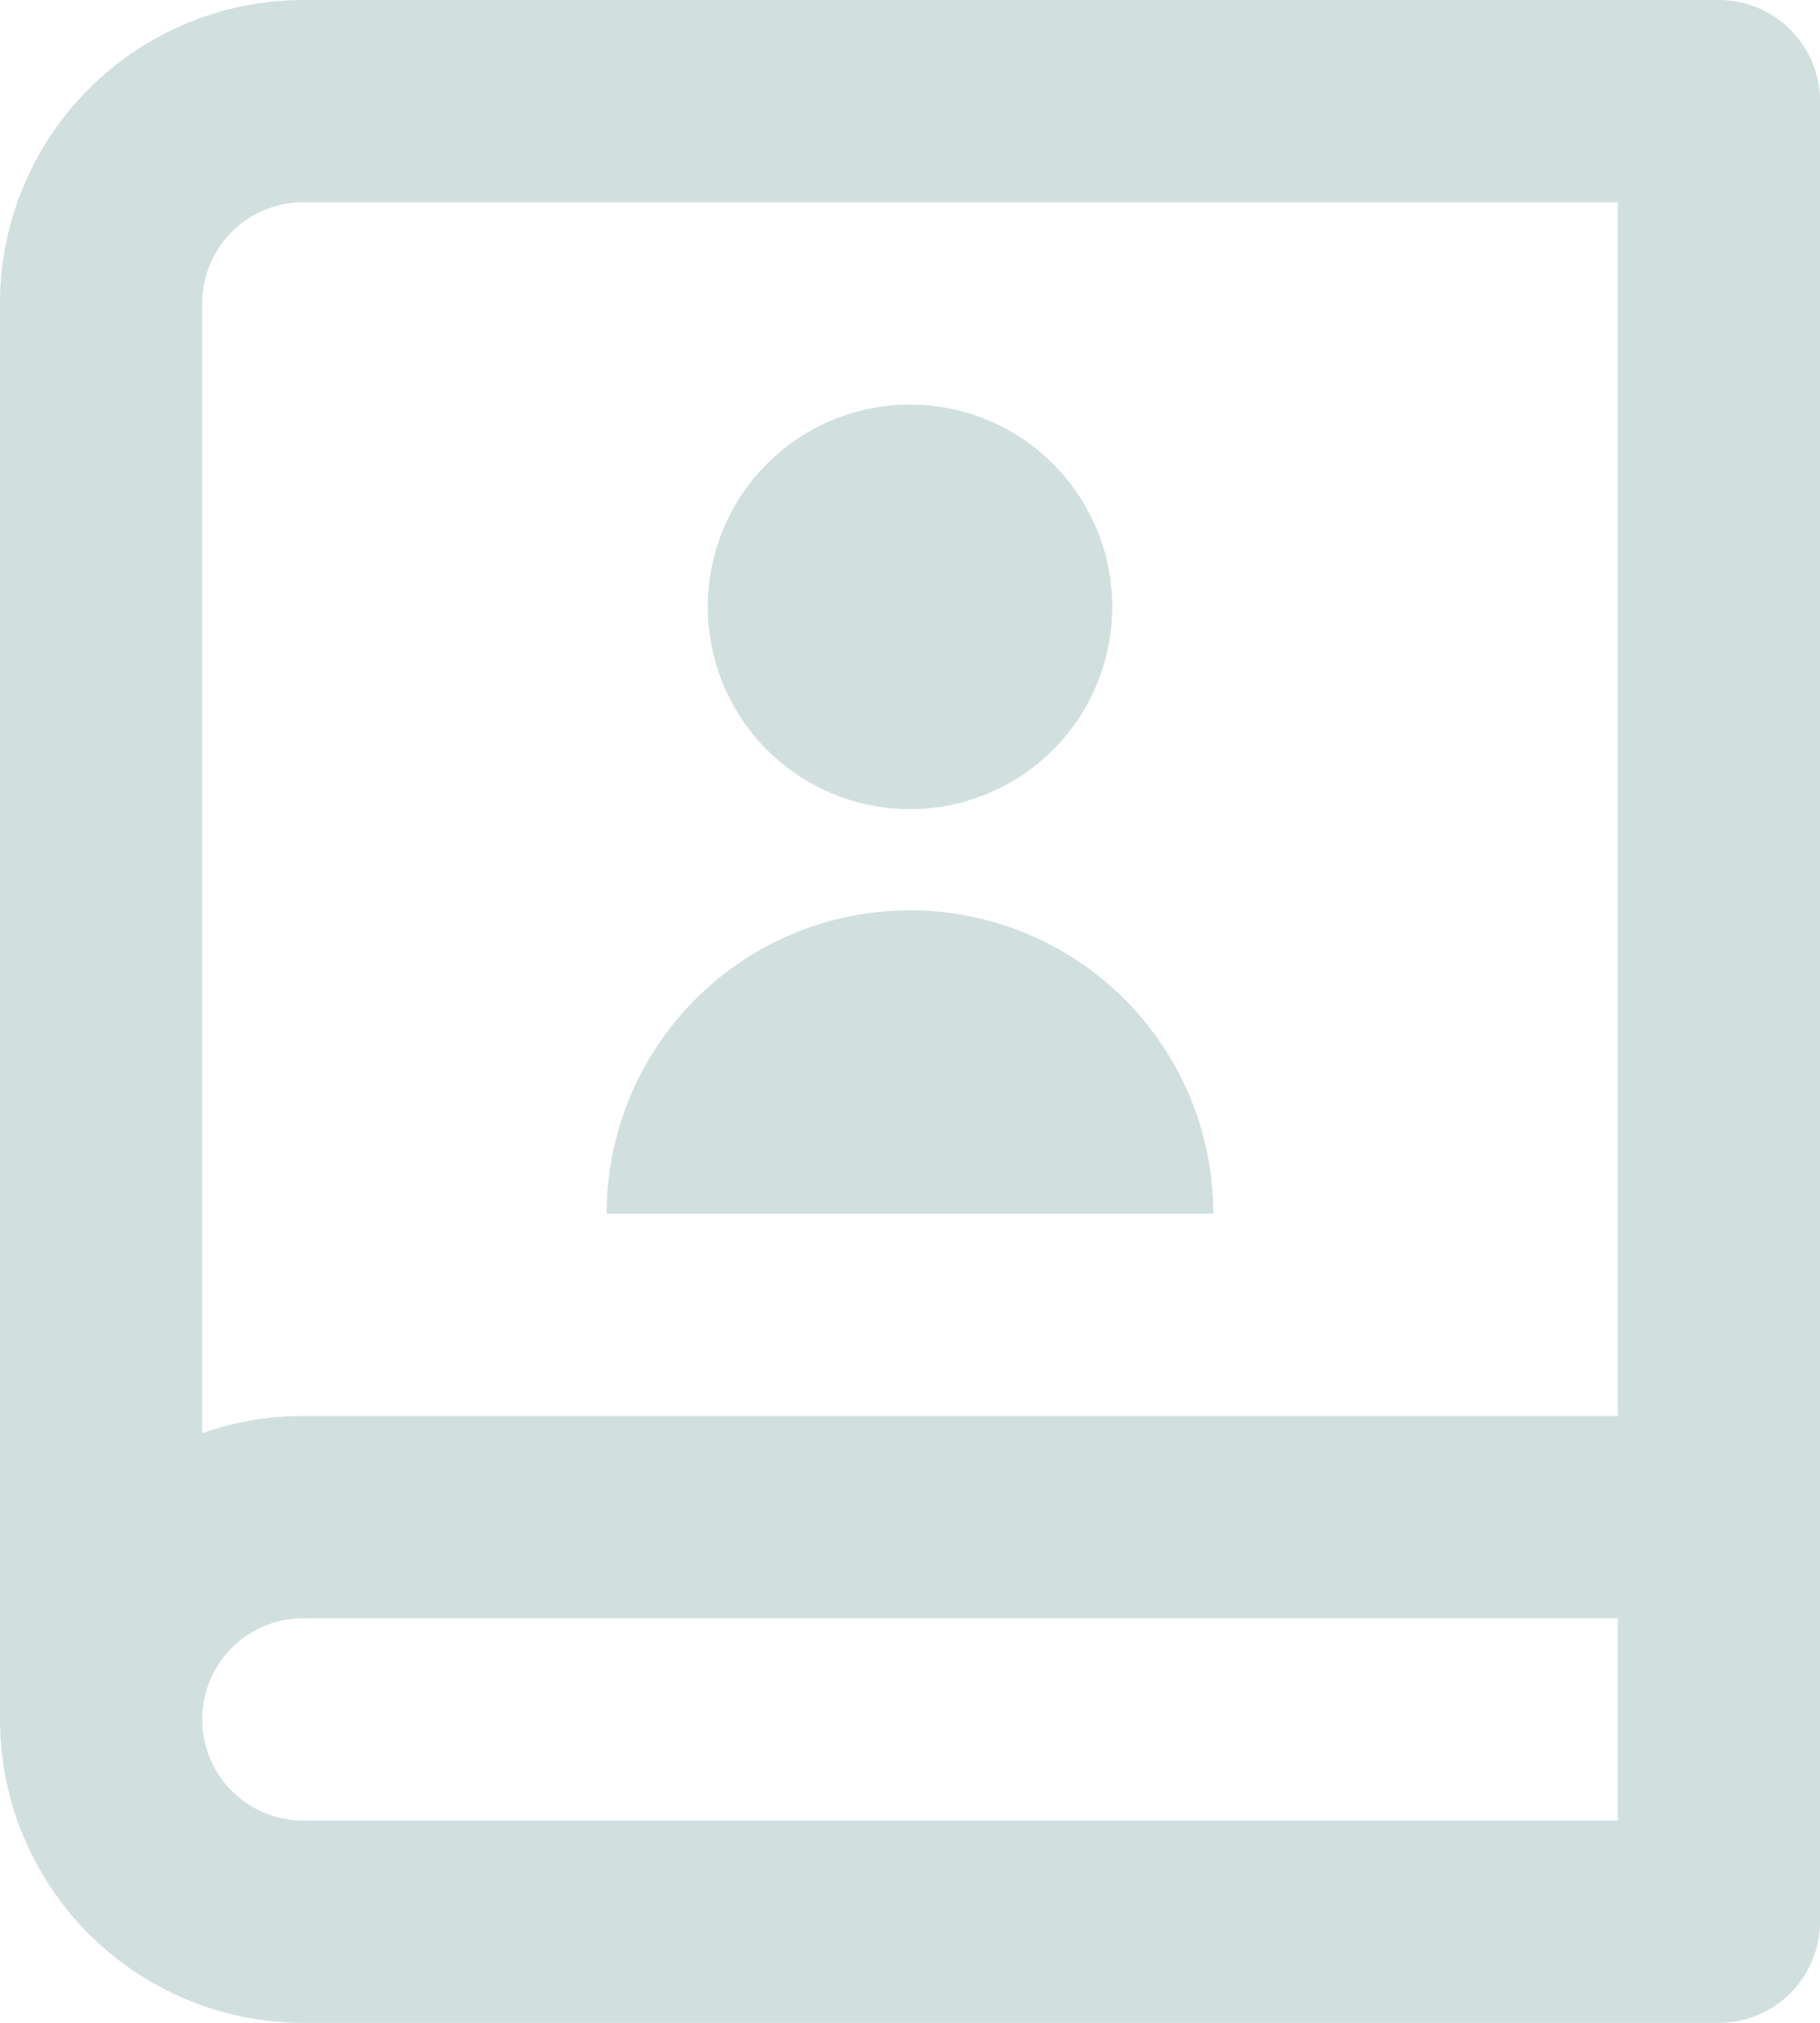
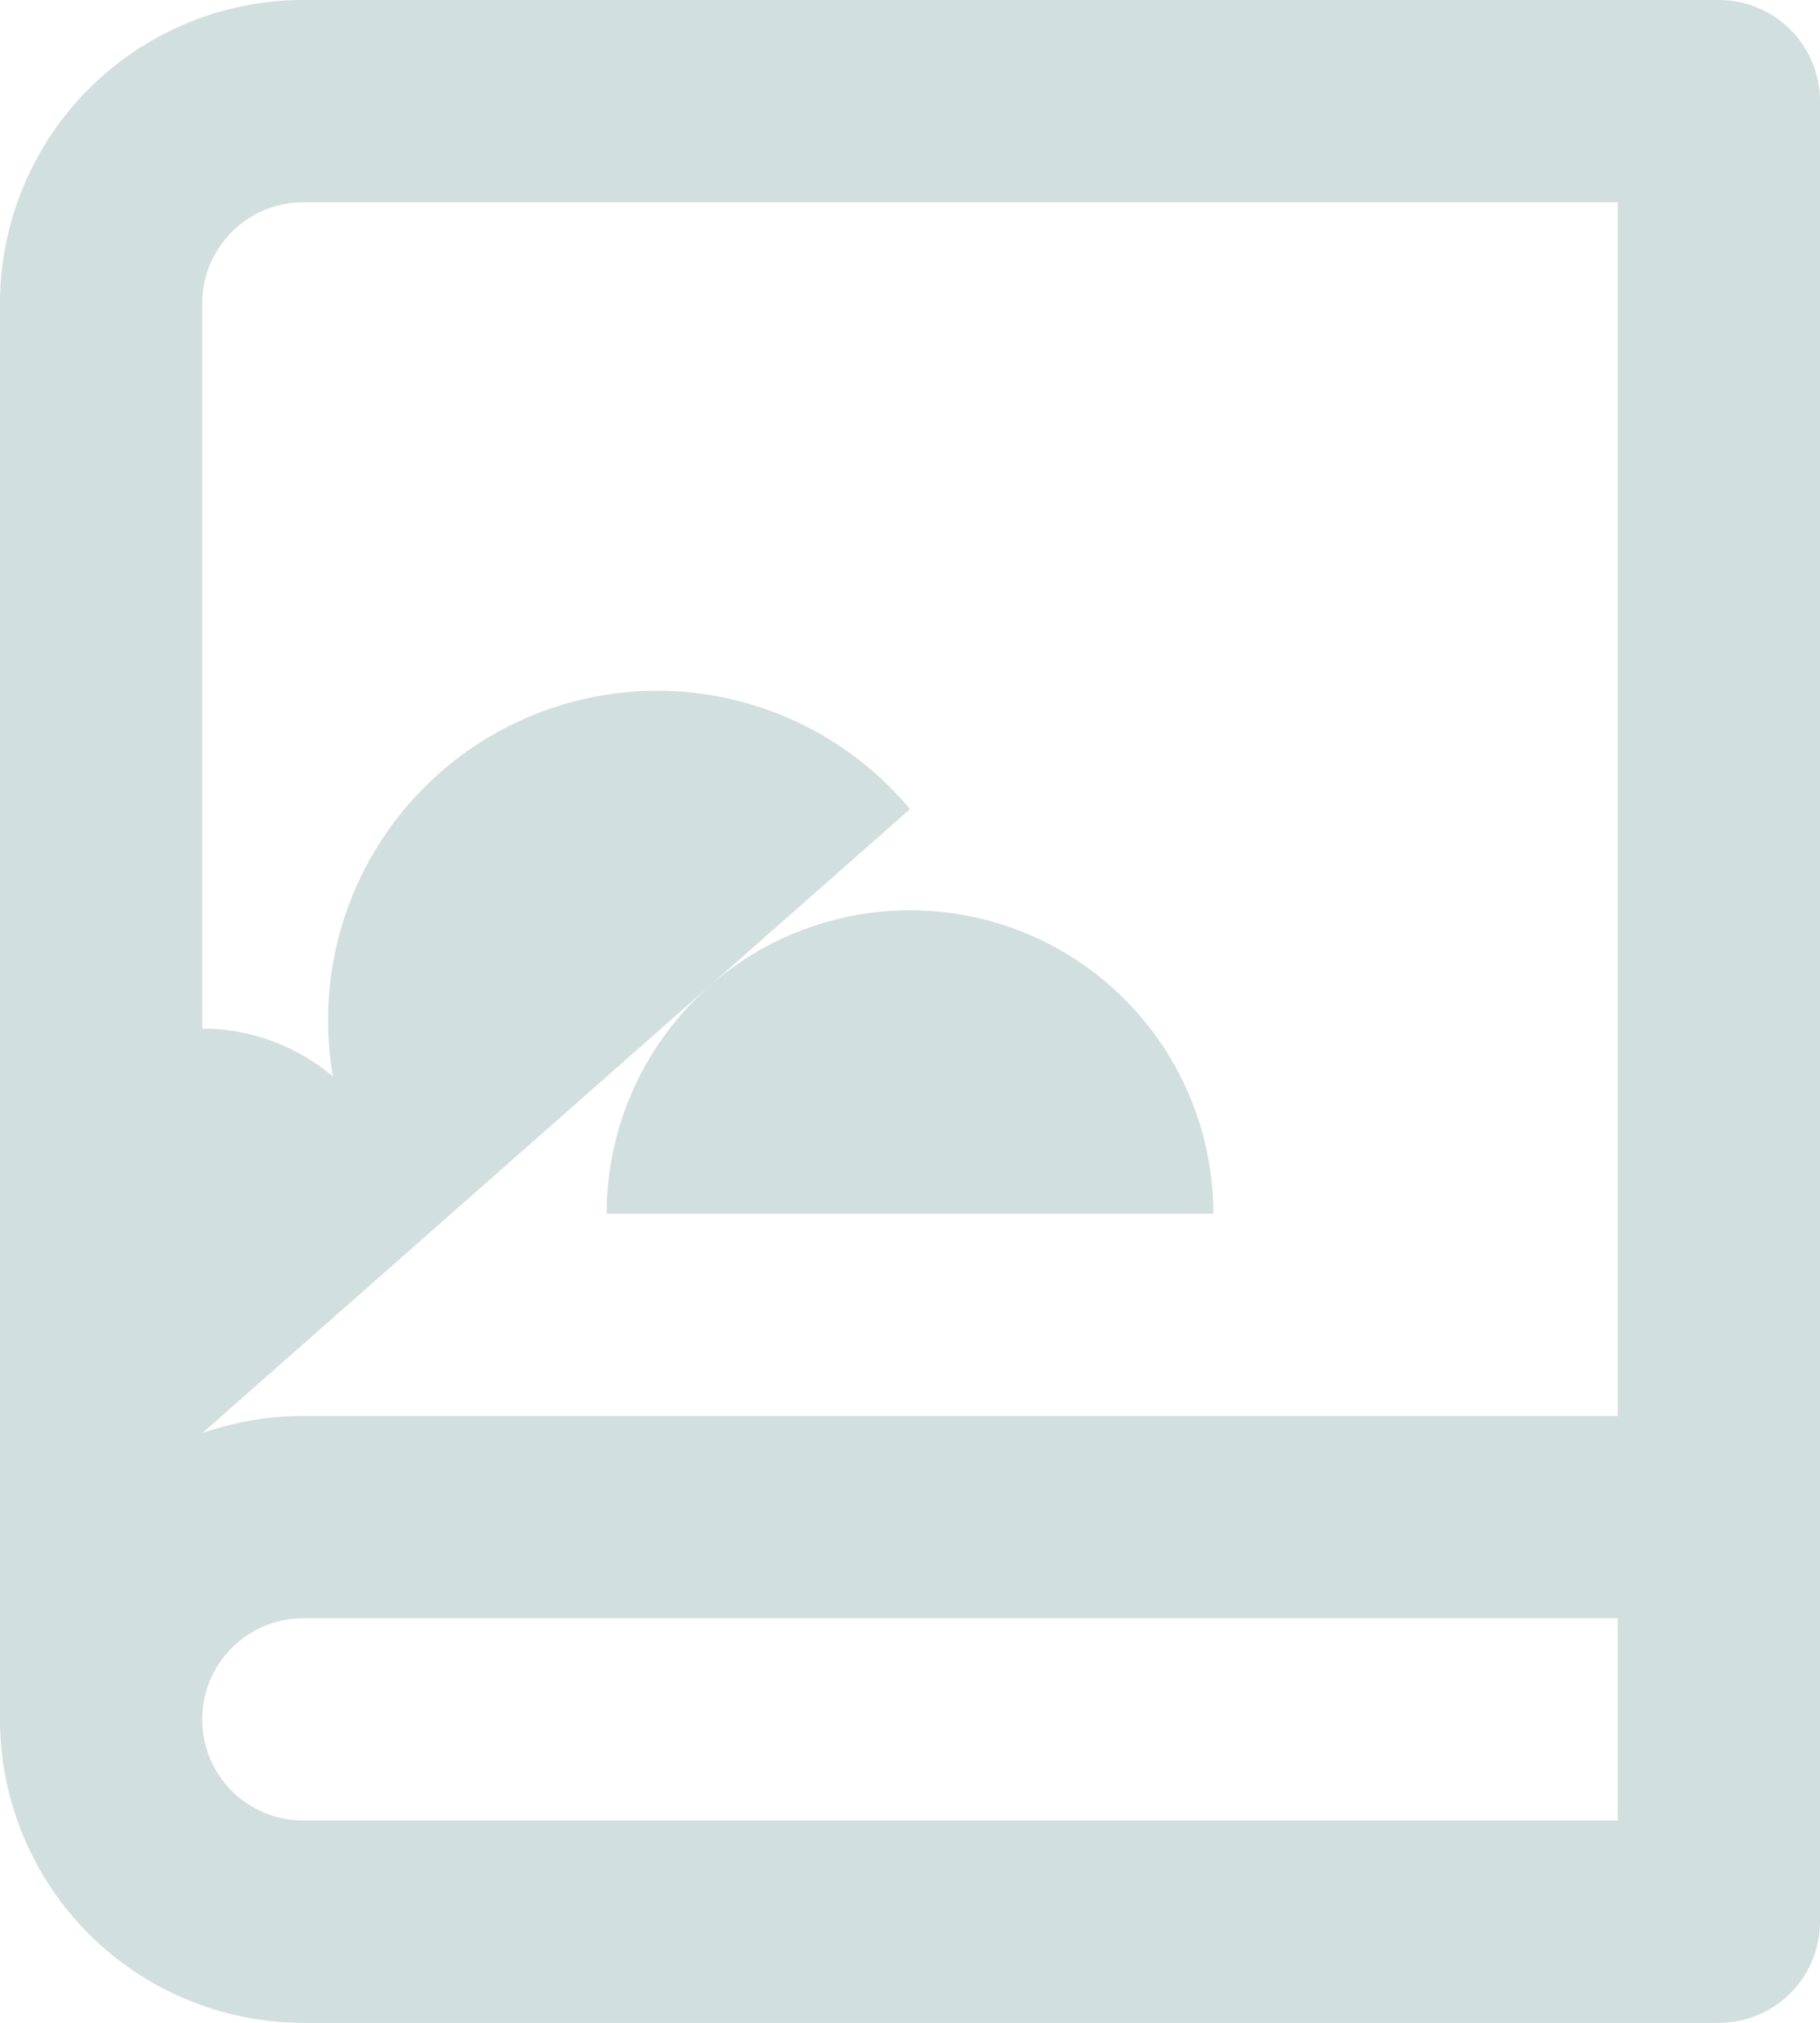
<svg xmlns="http://www.w3.org/2000/svg" viewBox="0 0 18 20">
  <g id="Capa_2" data-name="Capa 2">
    <g id="Footer03">
-       <path d="M17,20H3a3,3,0,0,1-3-3V3A3,3,0,0,1,3,0H17a1,1,0,0,1,1,1V19A1,1,0,0,1,17,20Zm-1-2V16H3a1,1,0,0,0,0,2ZM2,14.17A3,3,0,0,1,3,14H16V2H3A1,1,0,0,0,2,3ZM9,8a2,2,0,1,1,2-2A2,2,0,0,1,9,8ZM6,12a3,3,0,0,1,6,0Z" style="fill:#d1e0de" />
+       <path d="M17,20H3a3,3,0,0,1-3-3V3A3,3,0,0,1,3,0H17a1,1,0,0,1,1,1V19A1,1,0,0,1,17,20Zm-1-2V16H3a1,1,0,0,0,0,2ZM2,14.17A3,3,0,0,1,3,14H16V2H3A1,1,0,0,0,2,3Za2,2,0,1,1,2-2A2,2,0,0,1,9,8ZM6,12a3,3,0,0,1,6,0Z" style="fill:#d1e0de" />
    </g>
  </g>
</svg>